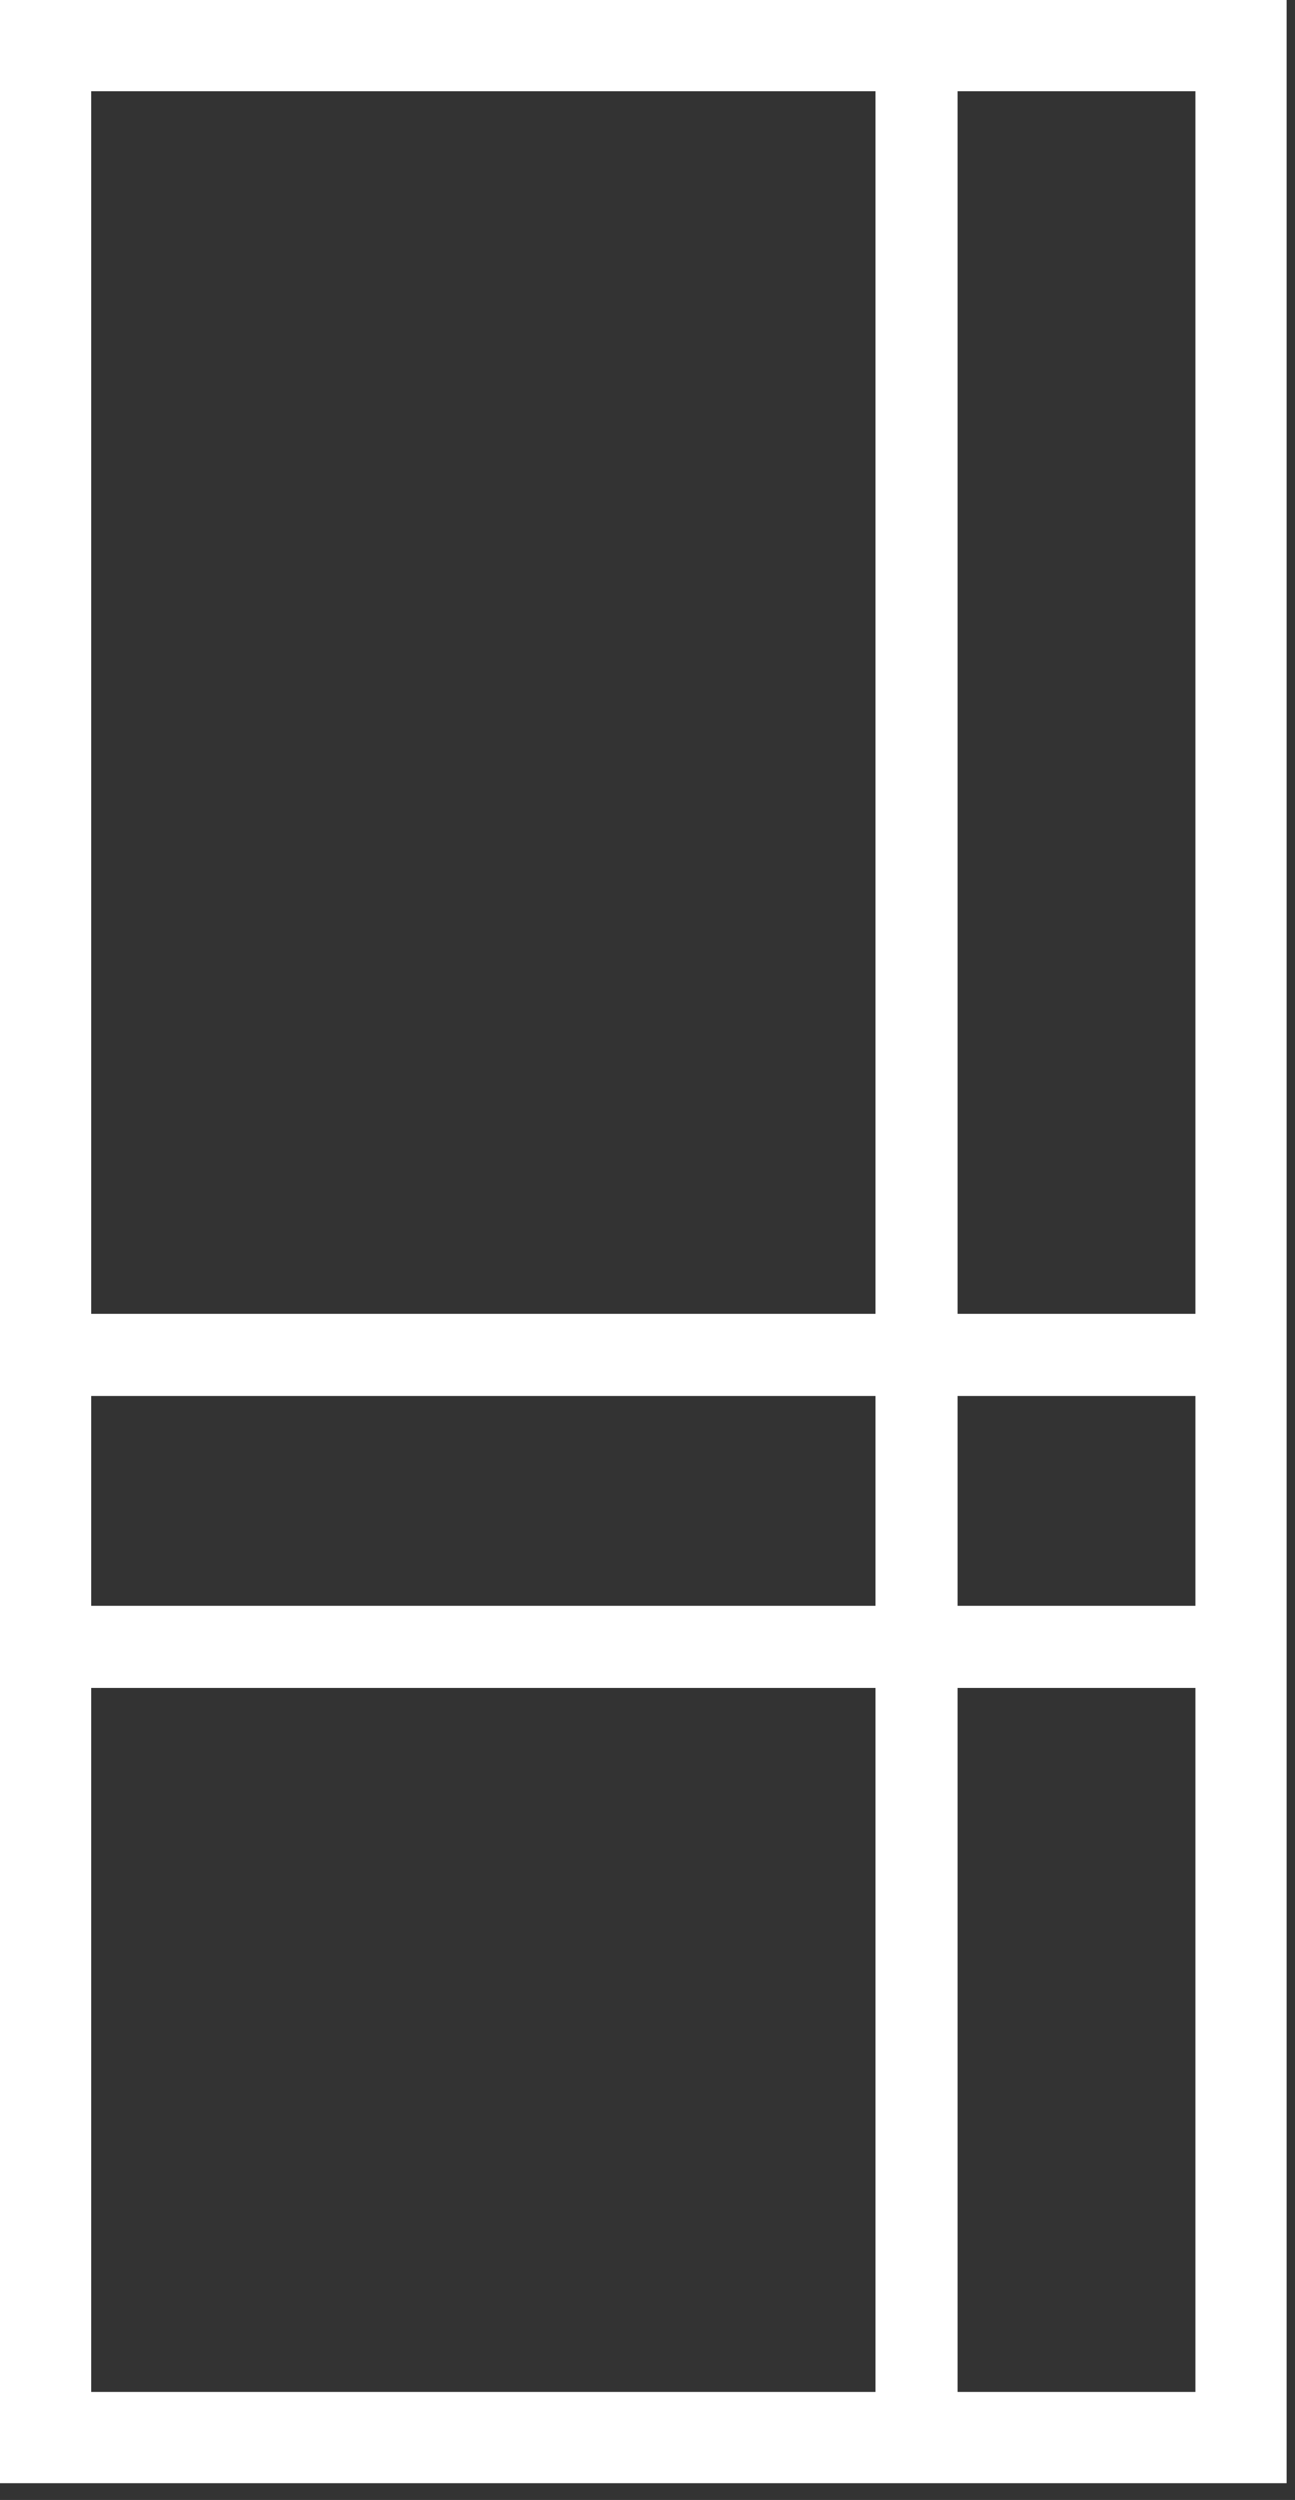
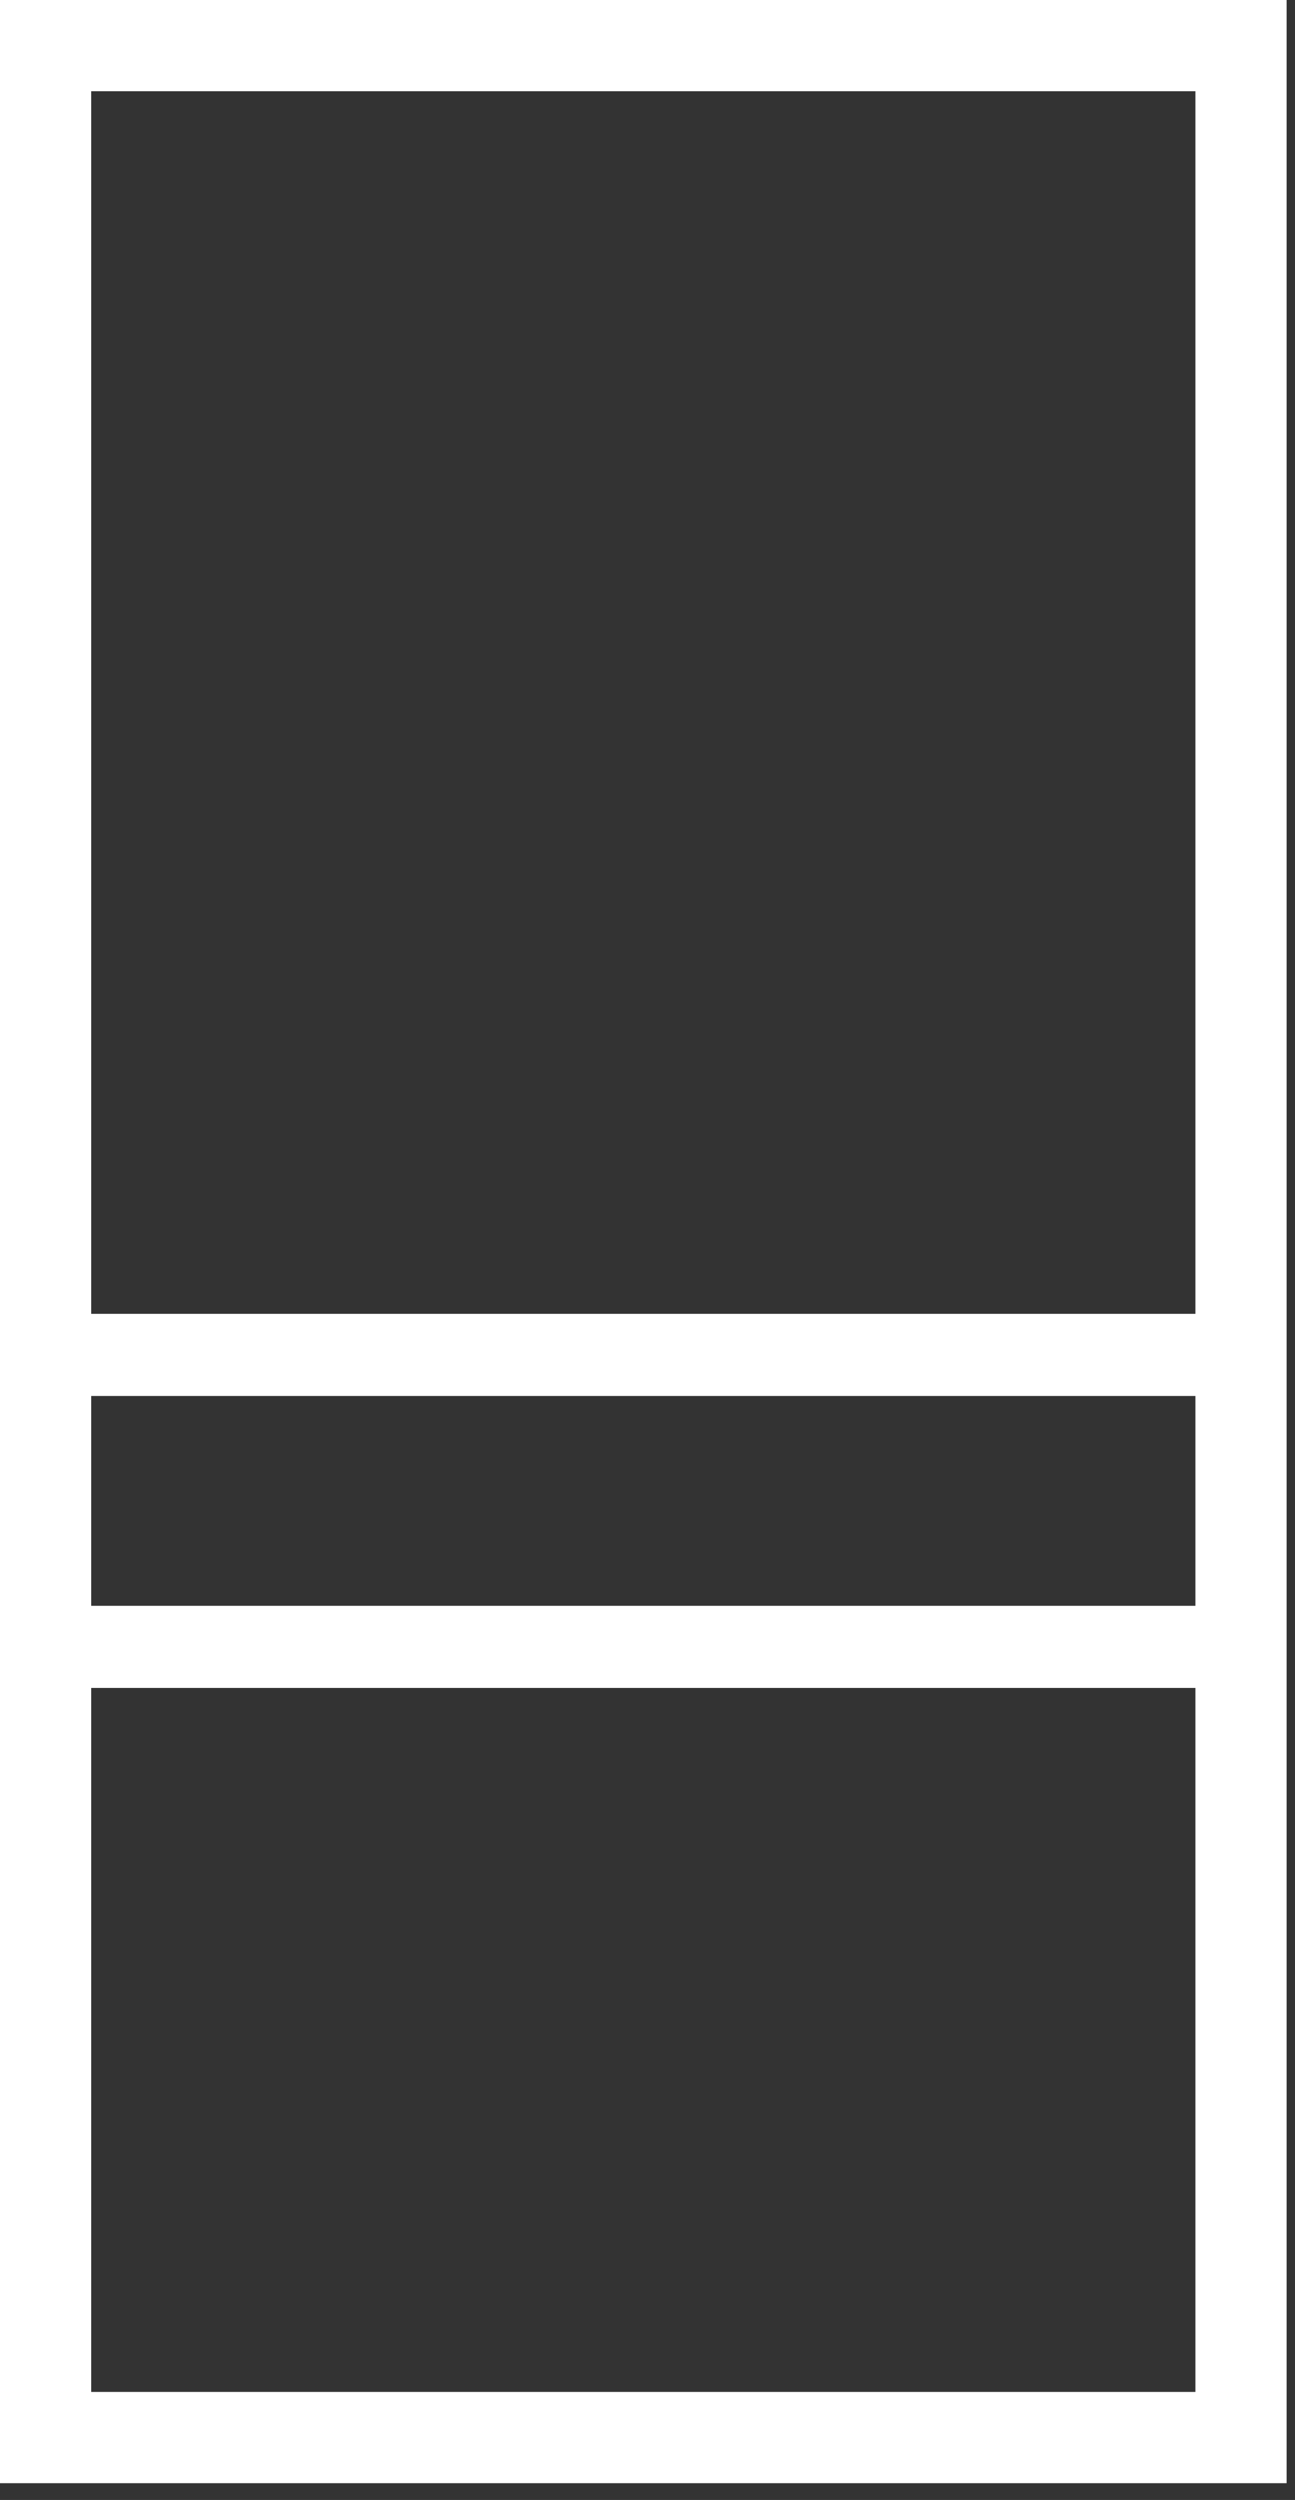
<svg xmlns="http://www.w3.org/2000/svg" width="71" height="137" viewBox="0 0 71 137" fill="none">
  <rect x="0" y="0" width="71" height="137" fill="#333333" stroke="none" />
-   <path d="M70.54 136.08H0V0H70.54V136.08ZM5 131.08H65.54V5H5V131.08V131.08Z" fill="white" />
+   <path d="M70.54 136.08H0V0H70.54ZM5 131.08H65.54V5H5V131.08V131.08Z" fill="white" />
  <rect x="4" y="88" width="63" height="4.5" fill="white" />
  <rect x="4" y="72" width="63" height="4.5" fill="white" />
-   <rect x="48" y="133" width="131" height="4.5" transform="rotate(-90 48 133)" fill="white" />
</svg>